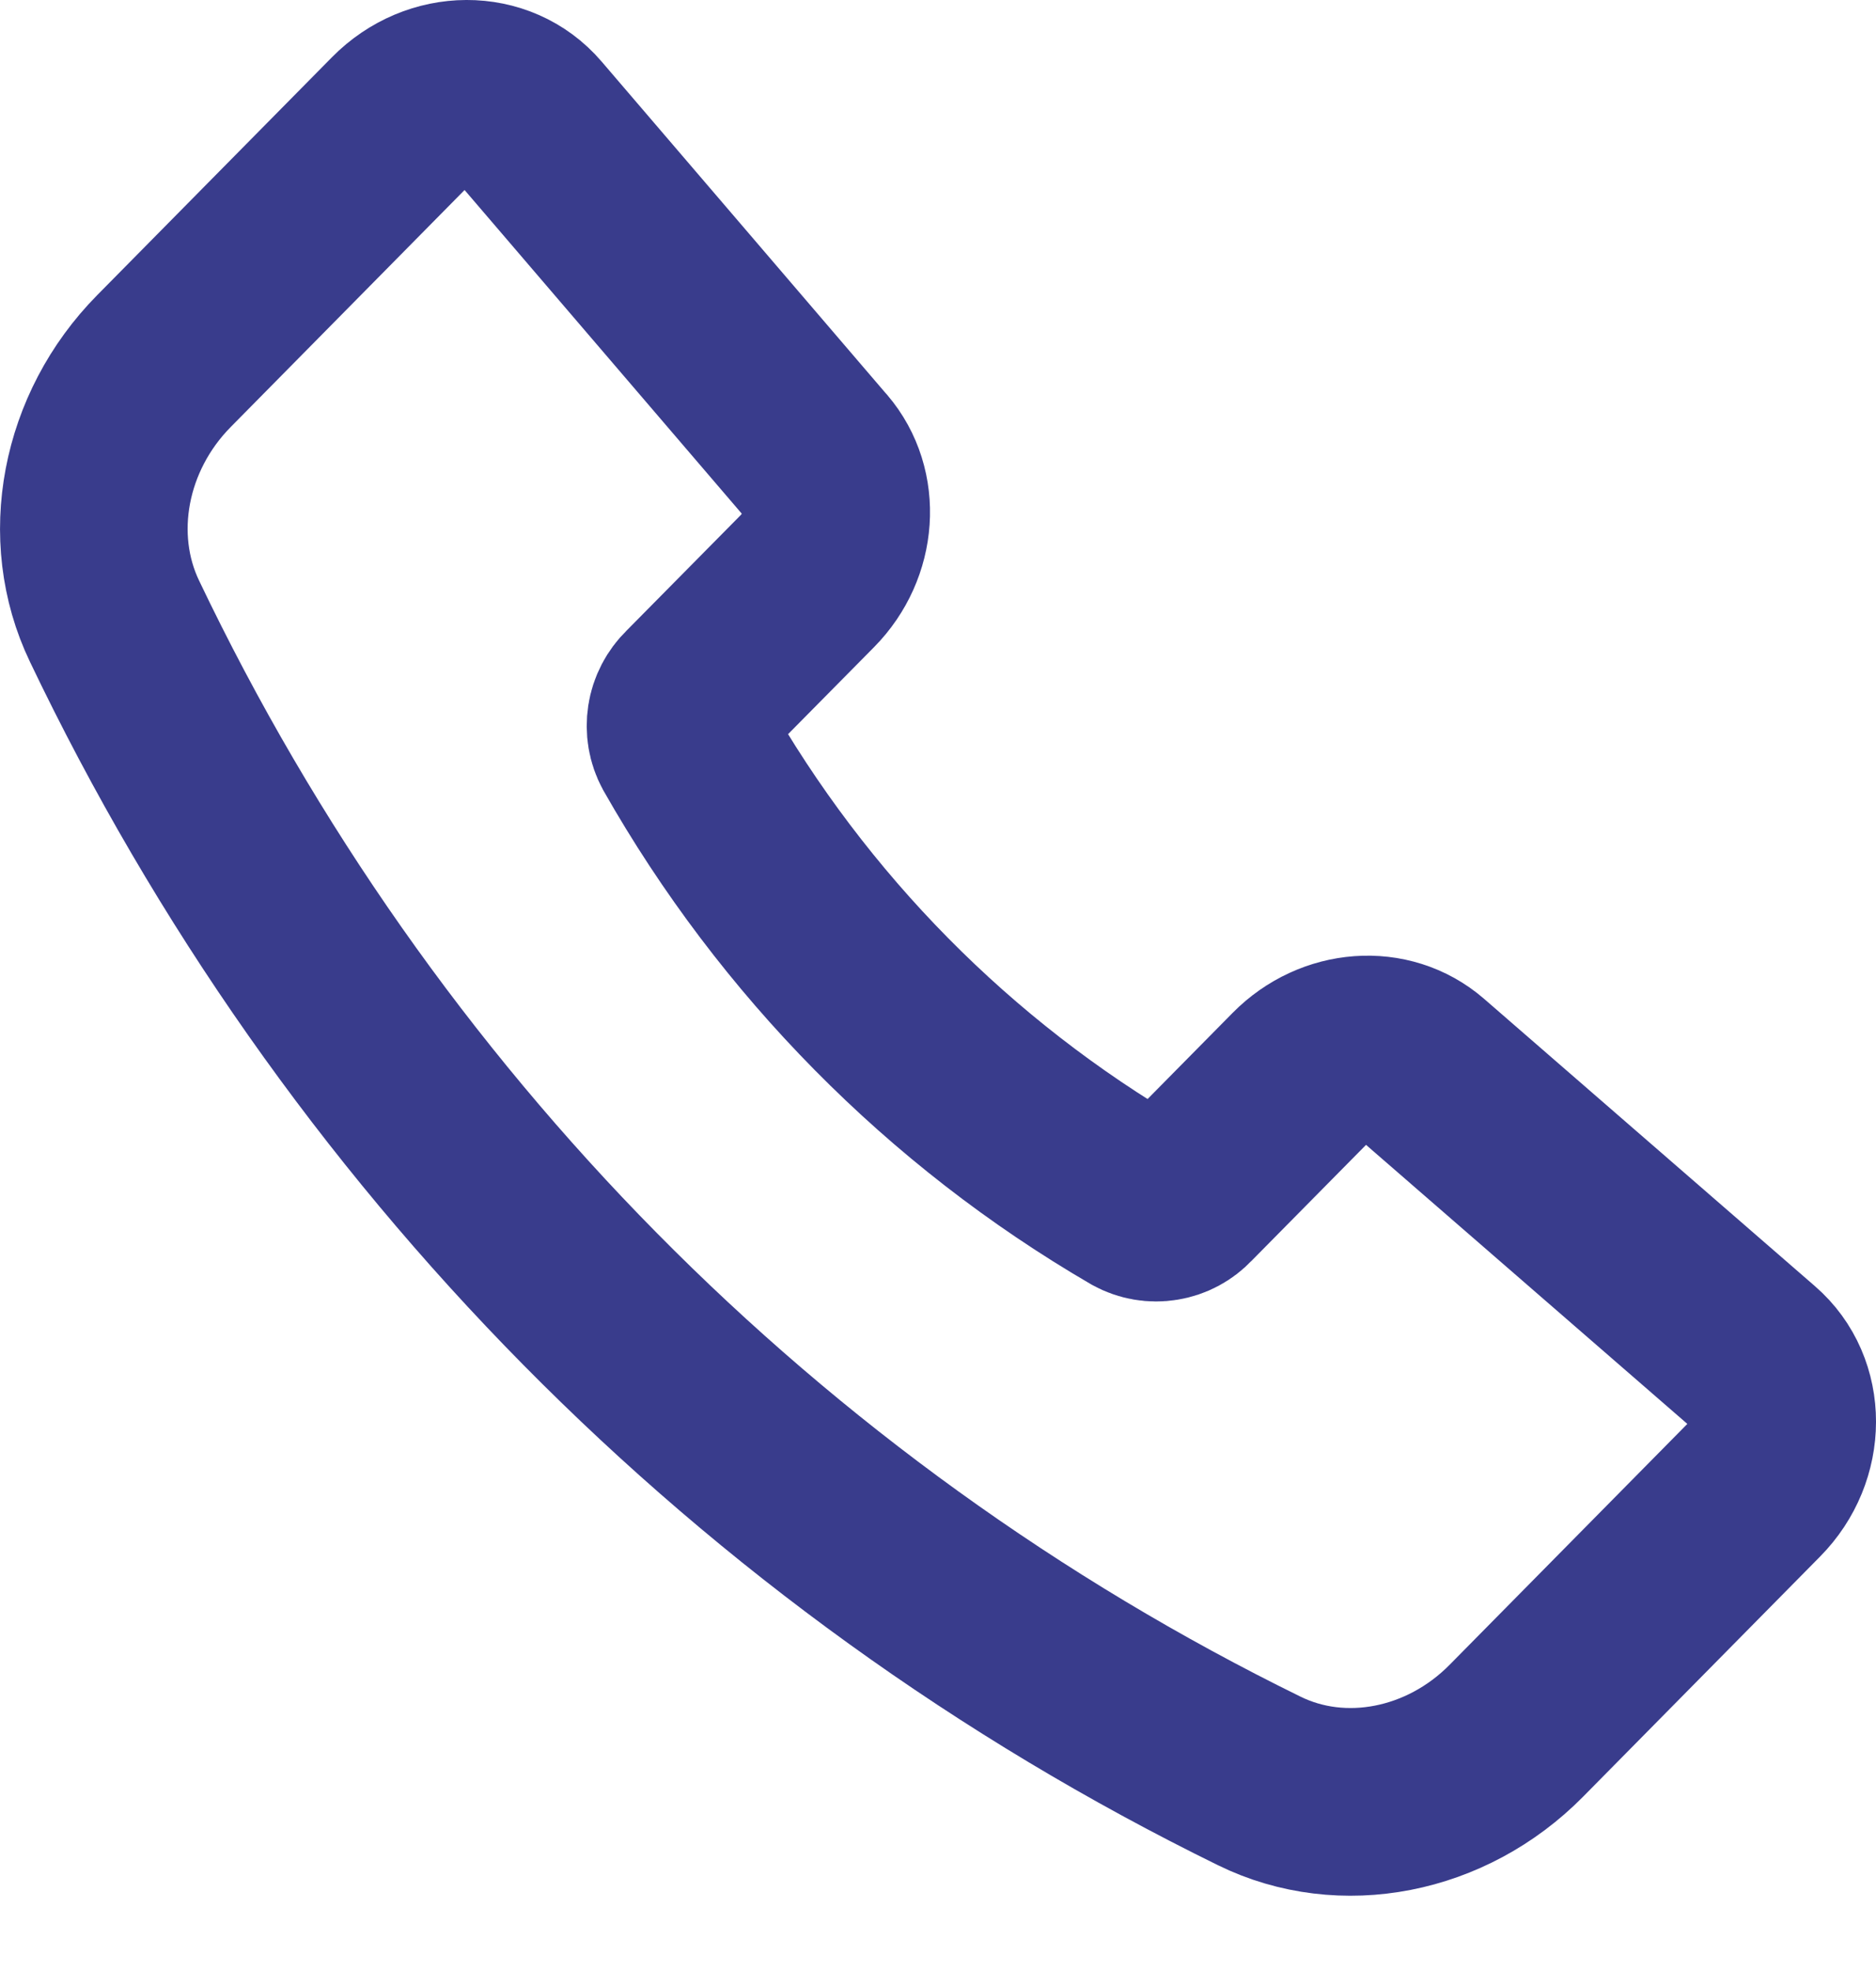
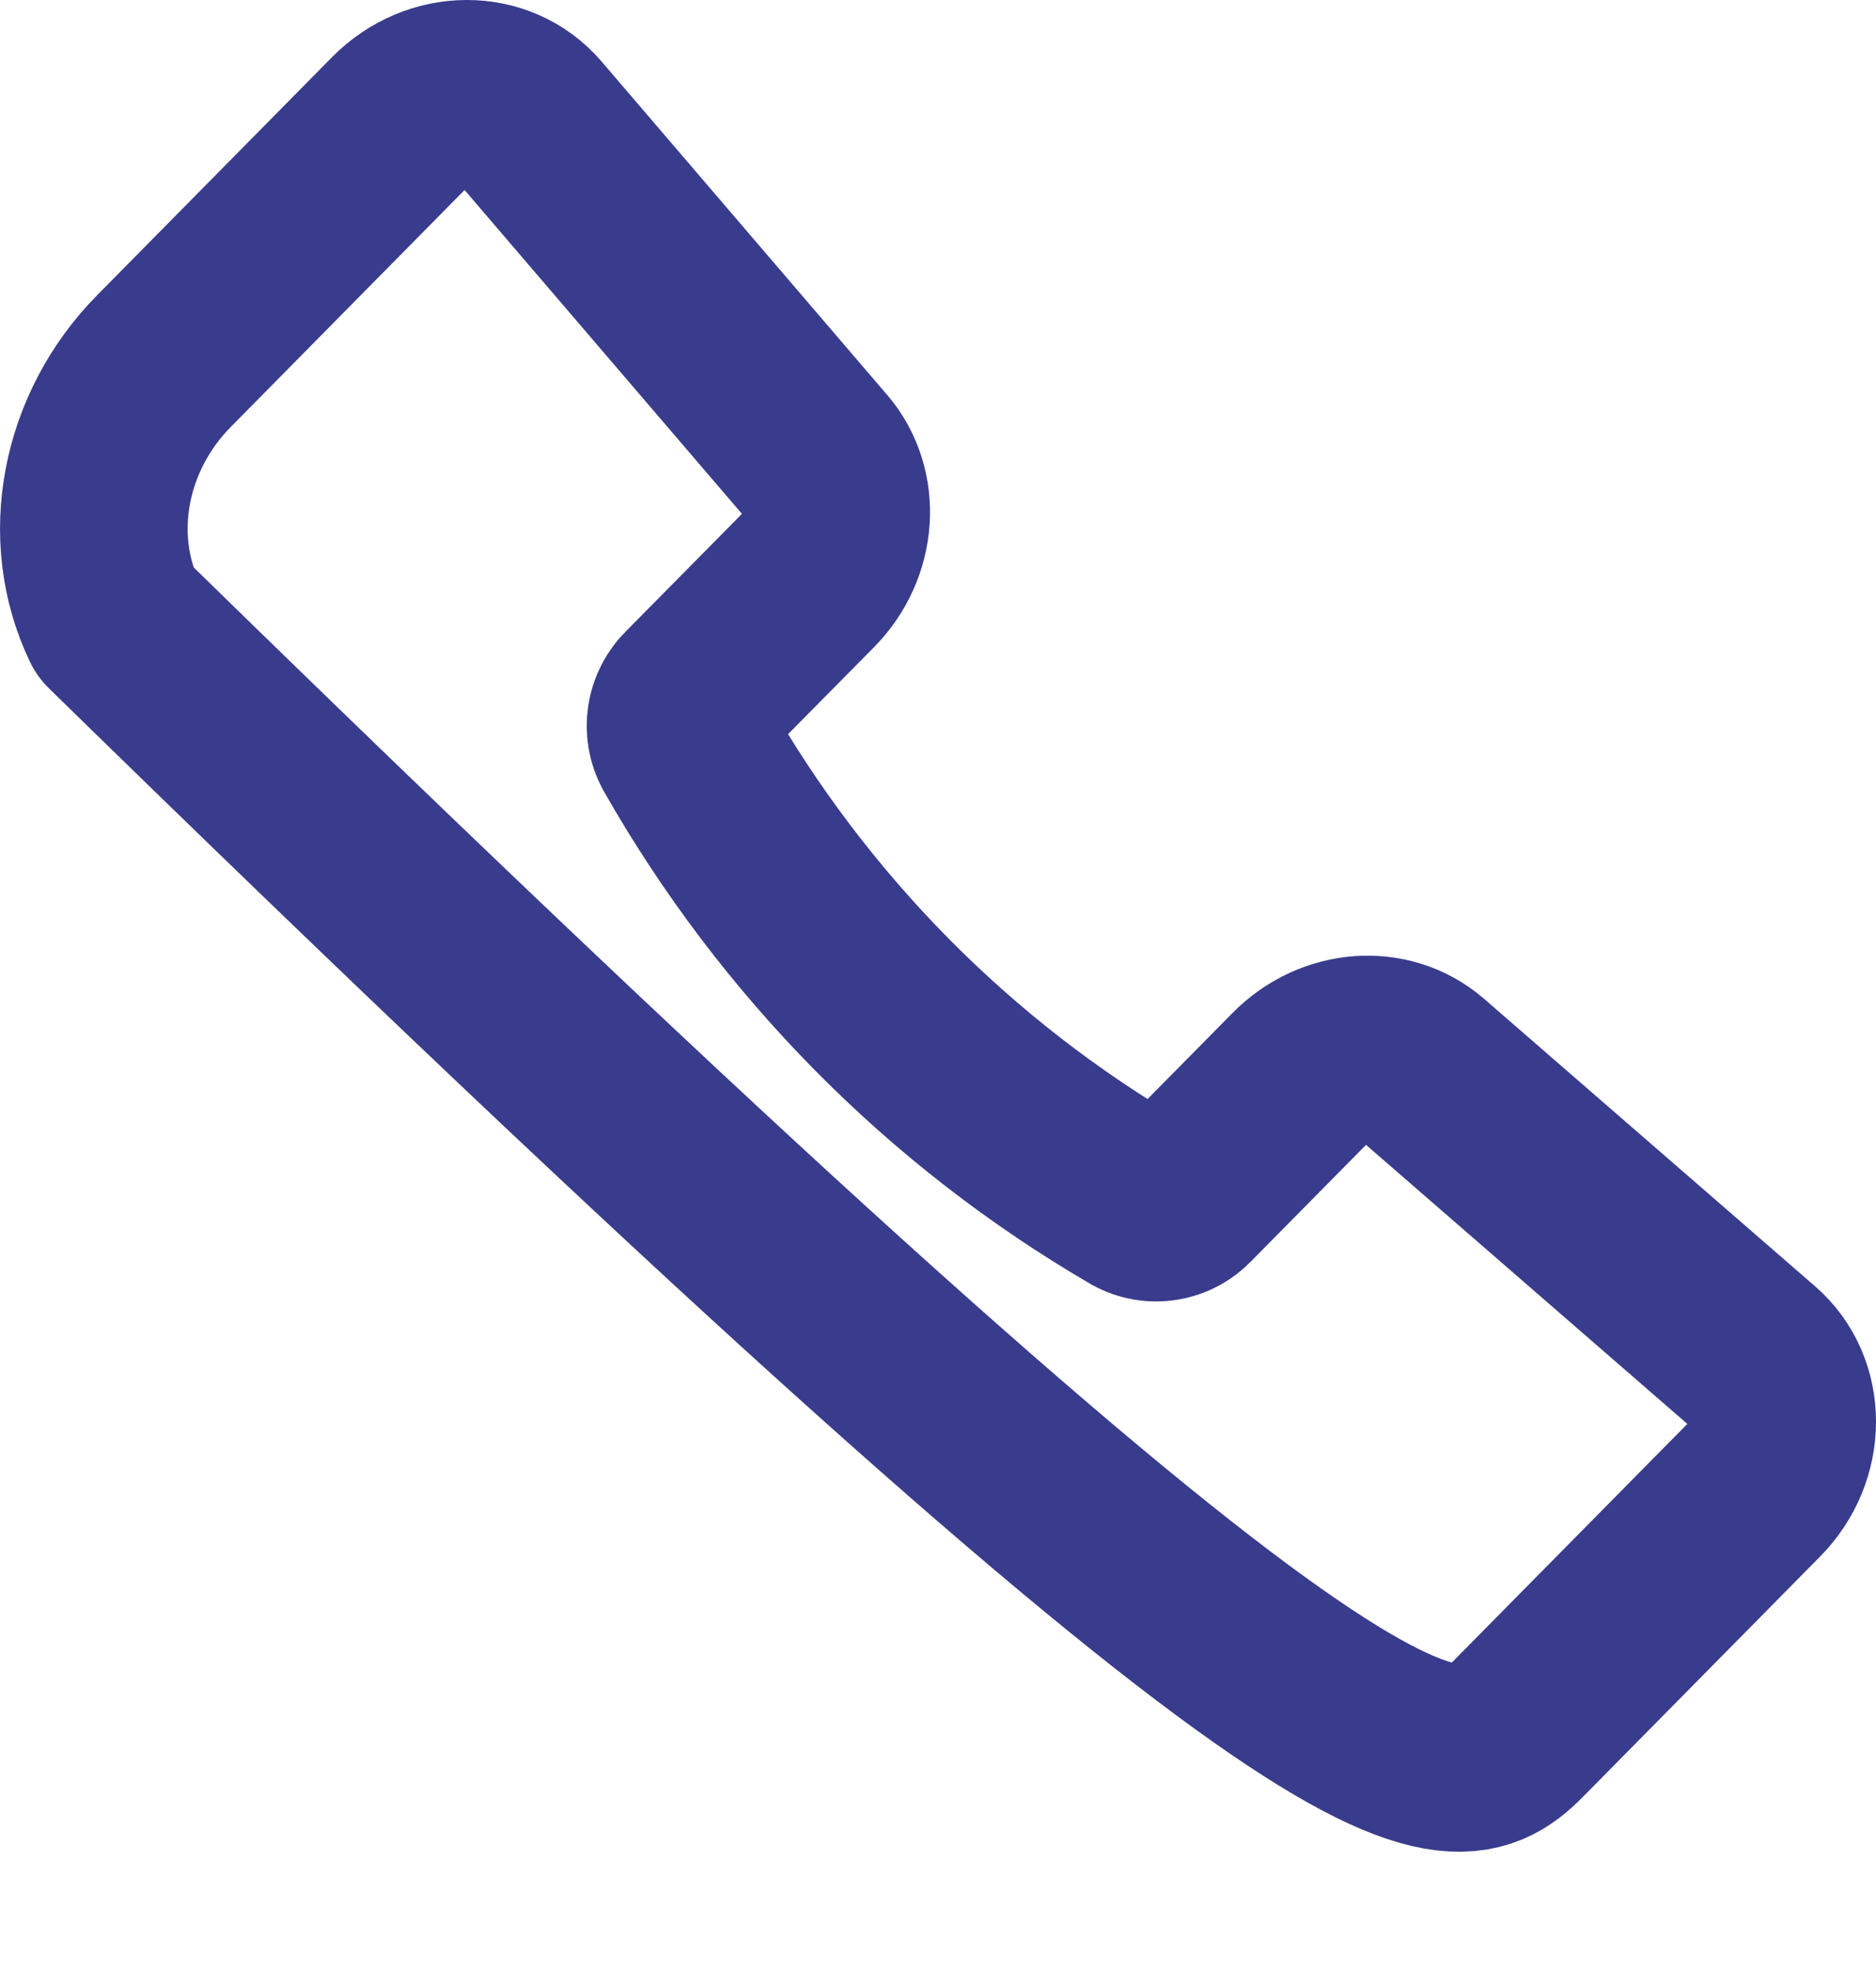
<svg xmlns="http://www.w3.org/2000/svg" width="20" height="21" viewBox="0 0 20 21" fill="none">
-   <path d="M8.699 4.859L5.654 1.306C5.303 0.896 4.66 0.898 4.252 1.311L1.748 3.847C1.003 4.601 0.79 5.721 1.221 6.619C3.796 12.01 8.097 16.364 13.425 18.975C14.313 19.411 15.42 19.195 16.165 18.441L18.692 15.882C19.102 15.468 19.103 14.813 18.694 14.459L15.166 11.397C14.797 11.077 14.224 11.119 13.854 11.493L12.626 12.736C12.563 12.803 12.481 12.847 12.391 12.861C12.301 12.876 12.209 12.86 12.129 12.816C10.122 11.648 8.458 9.963 7.305 7.933C7.261 7.852 7.246 7.759 7.26 7.668C7.274 7.577 7.318 7.493 7.384 7.429L8.608 6.191C8.979 5.814 9.019 5.232 8.699 4.858V4.859Z" stroke="#393C8C" stroke-width="2" stroke-linecap="round" stroke-linejoin="round" />
+   <path d="M8.699 4.859L5.654 1.306C5.303 0.896 4.66 0.898 4.252 1.311L1.748 3.847C1.003 4.601 0.79 5.721 1.221 6.619C14.313 19.411 15.42 19.195 16.165 18.441L18.692 15.882C19.102 15.468 19.103 14.813 18.694 14.459L15.166 11.397C14.797 11.077 14.224 11.119 13.854 11.493L12.626 12.736C12.563 12.803 12.481 12.847 12.391 12.861C12.301 12.876 12.209 12.86 12.129 12.816C10.122 11.648 8.458 9.963 7.305 7.933C7.261 7.852 7.246 7.759 7.26 7.668C7.274 7.577 7.318 7.493 7.384 7.429L8.608 6.191C8.979 5.814 9.019 5.232 8.699 4.858V4.859Z" stroke="#393C8C" stroke-width="2" stroke-linecap="round" stroke-linejoin="round" />
</svg>